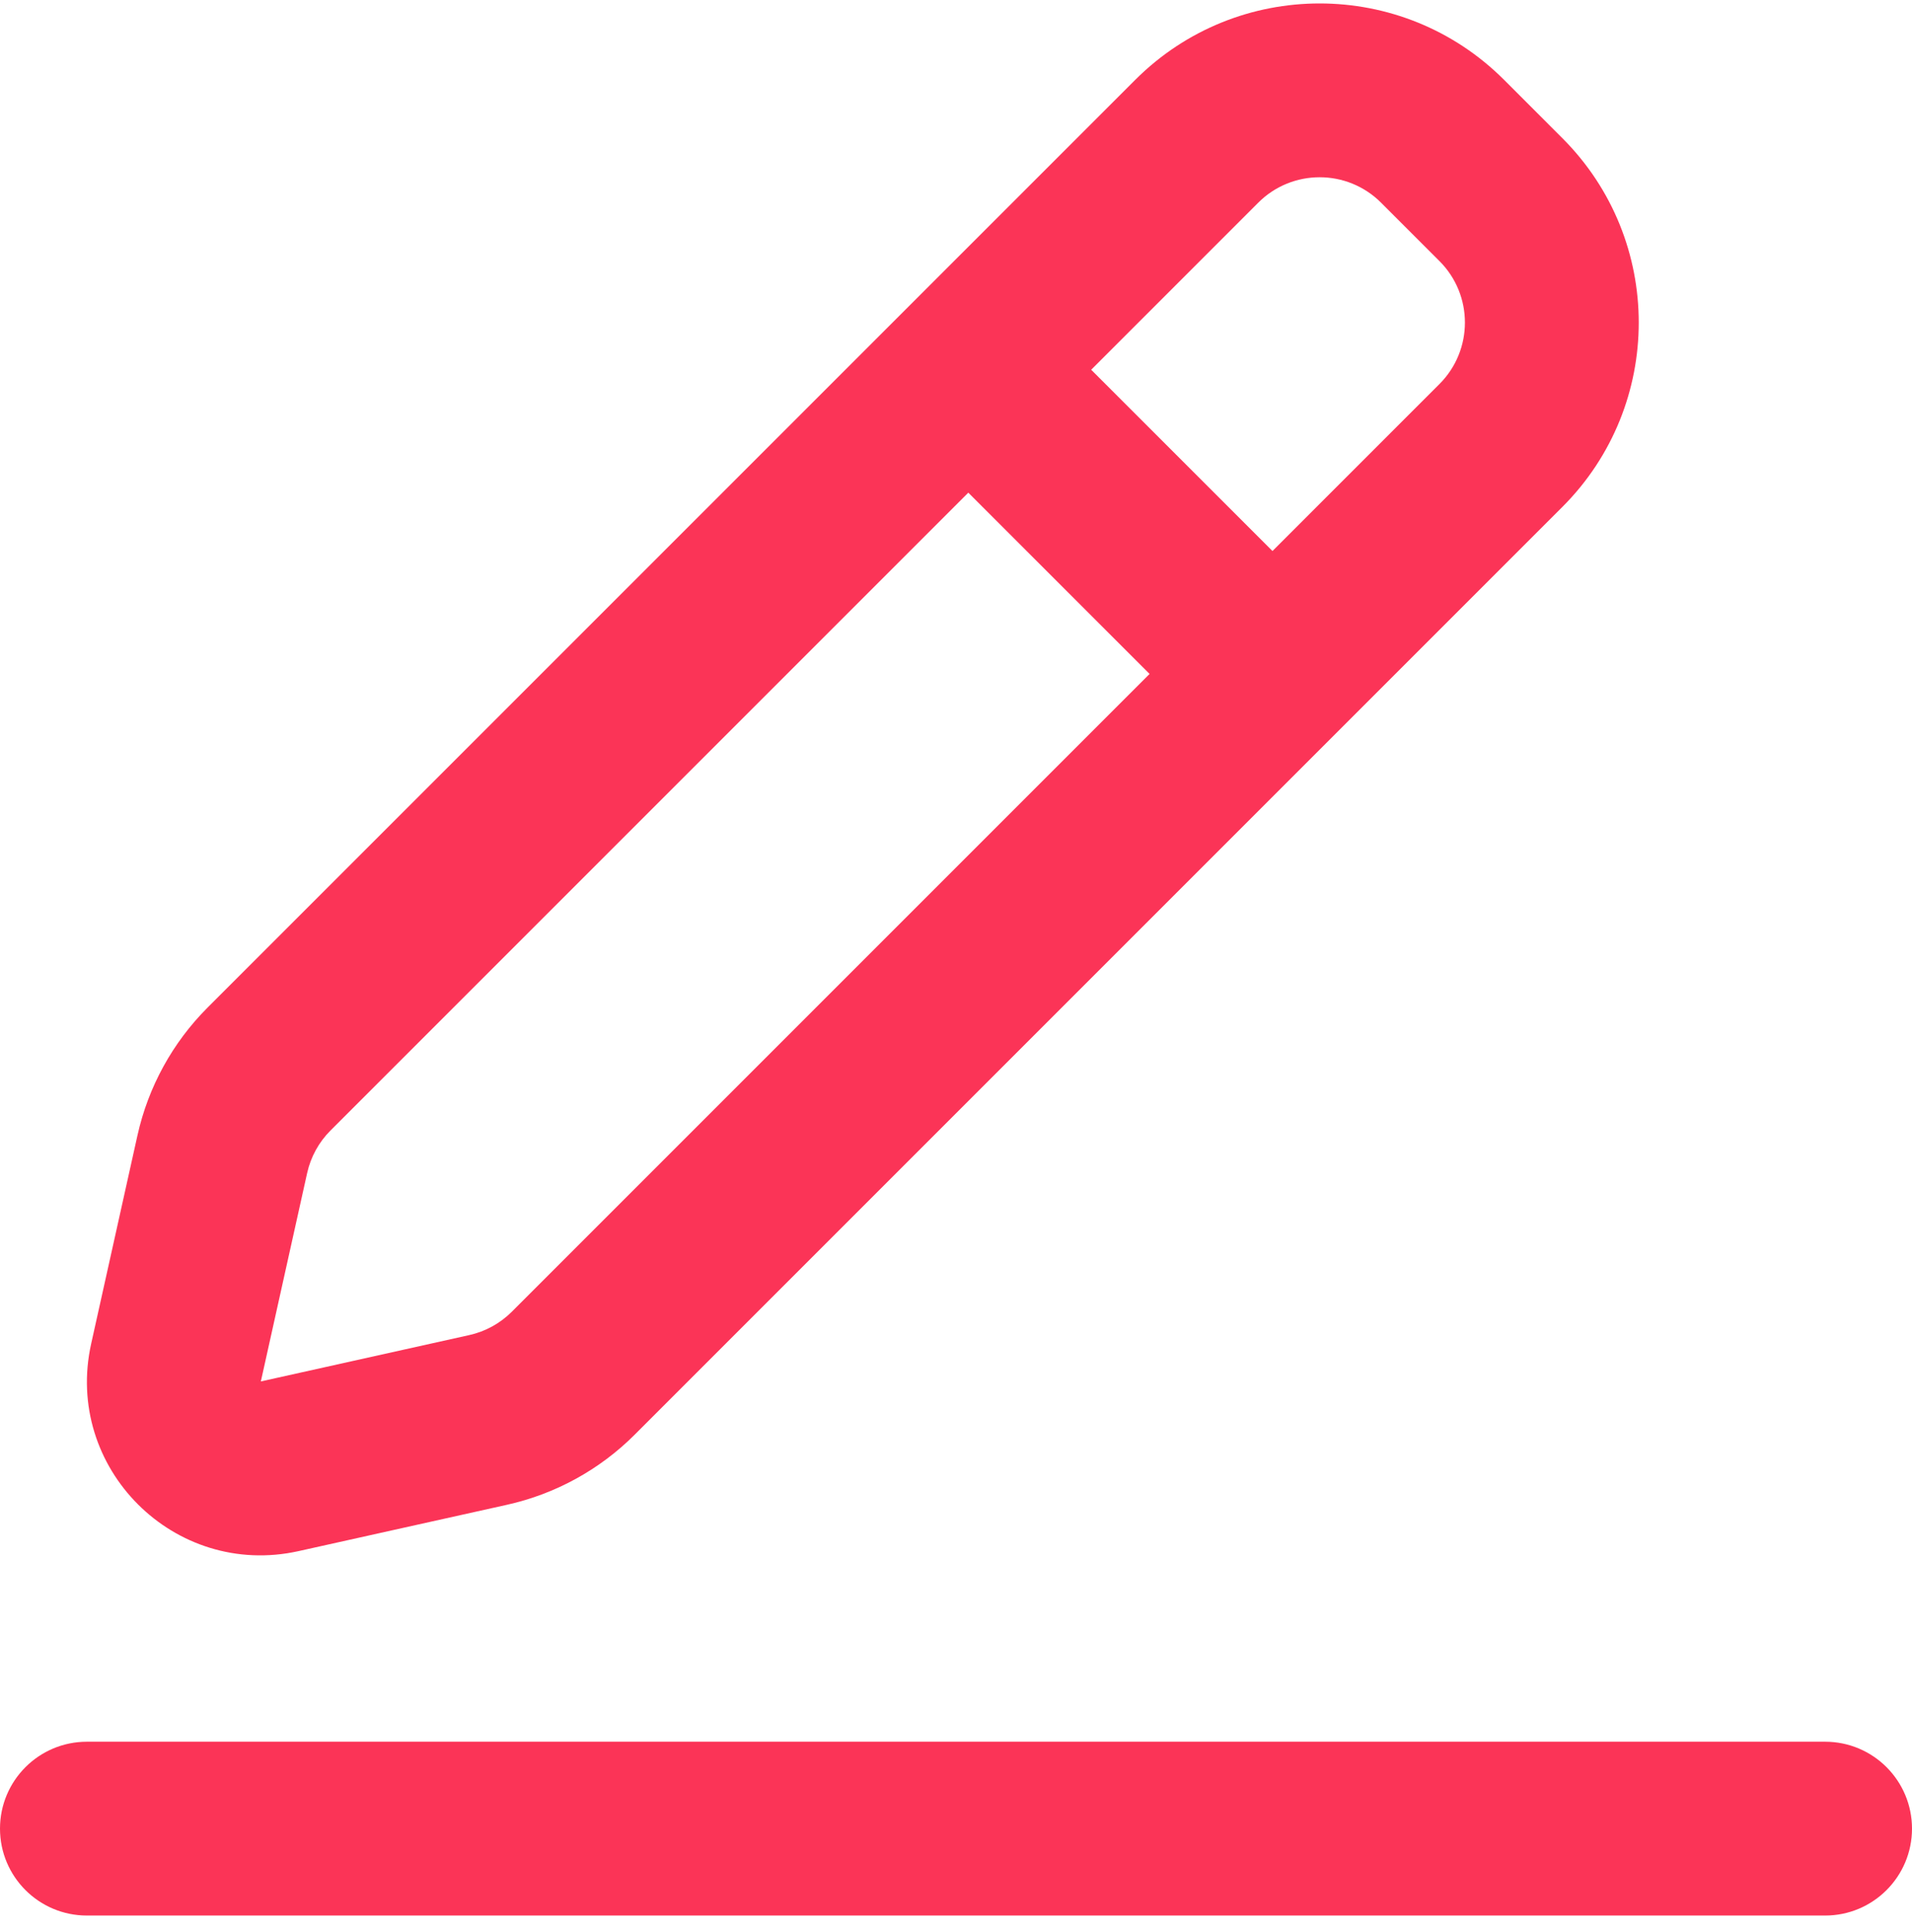
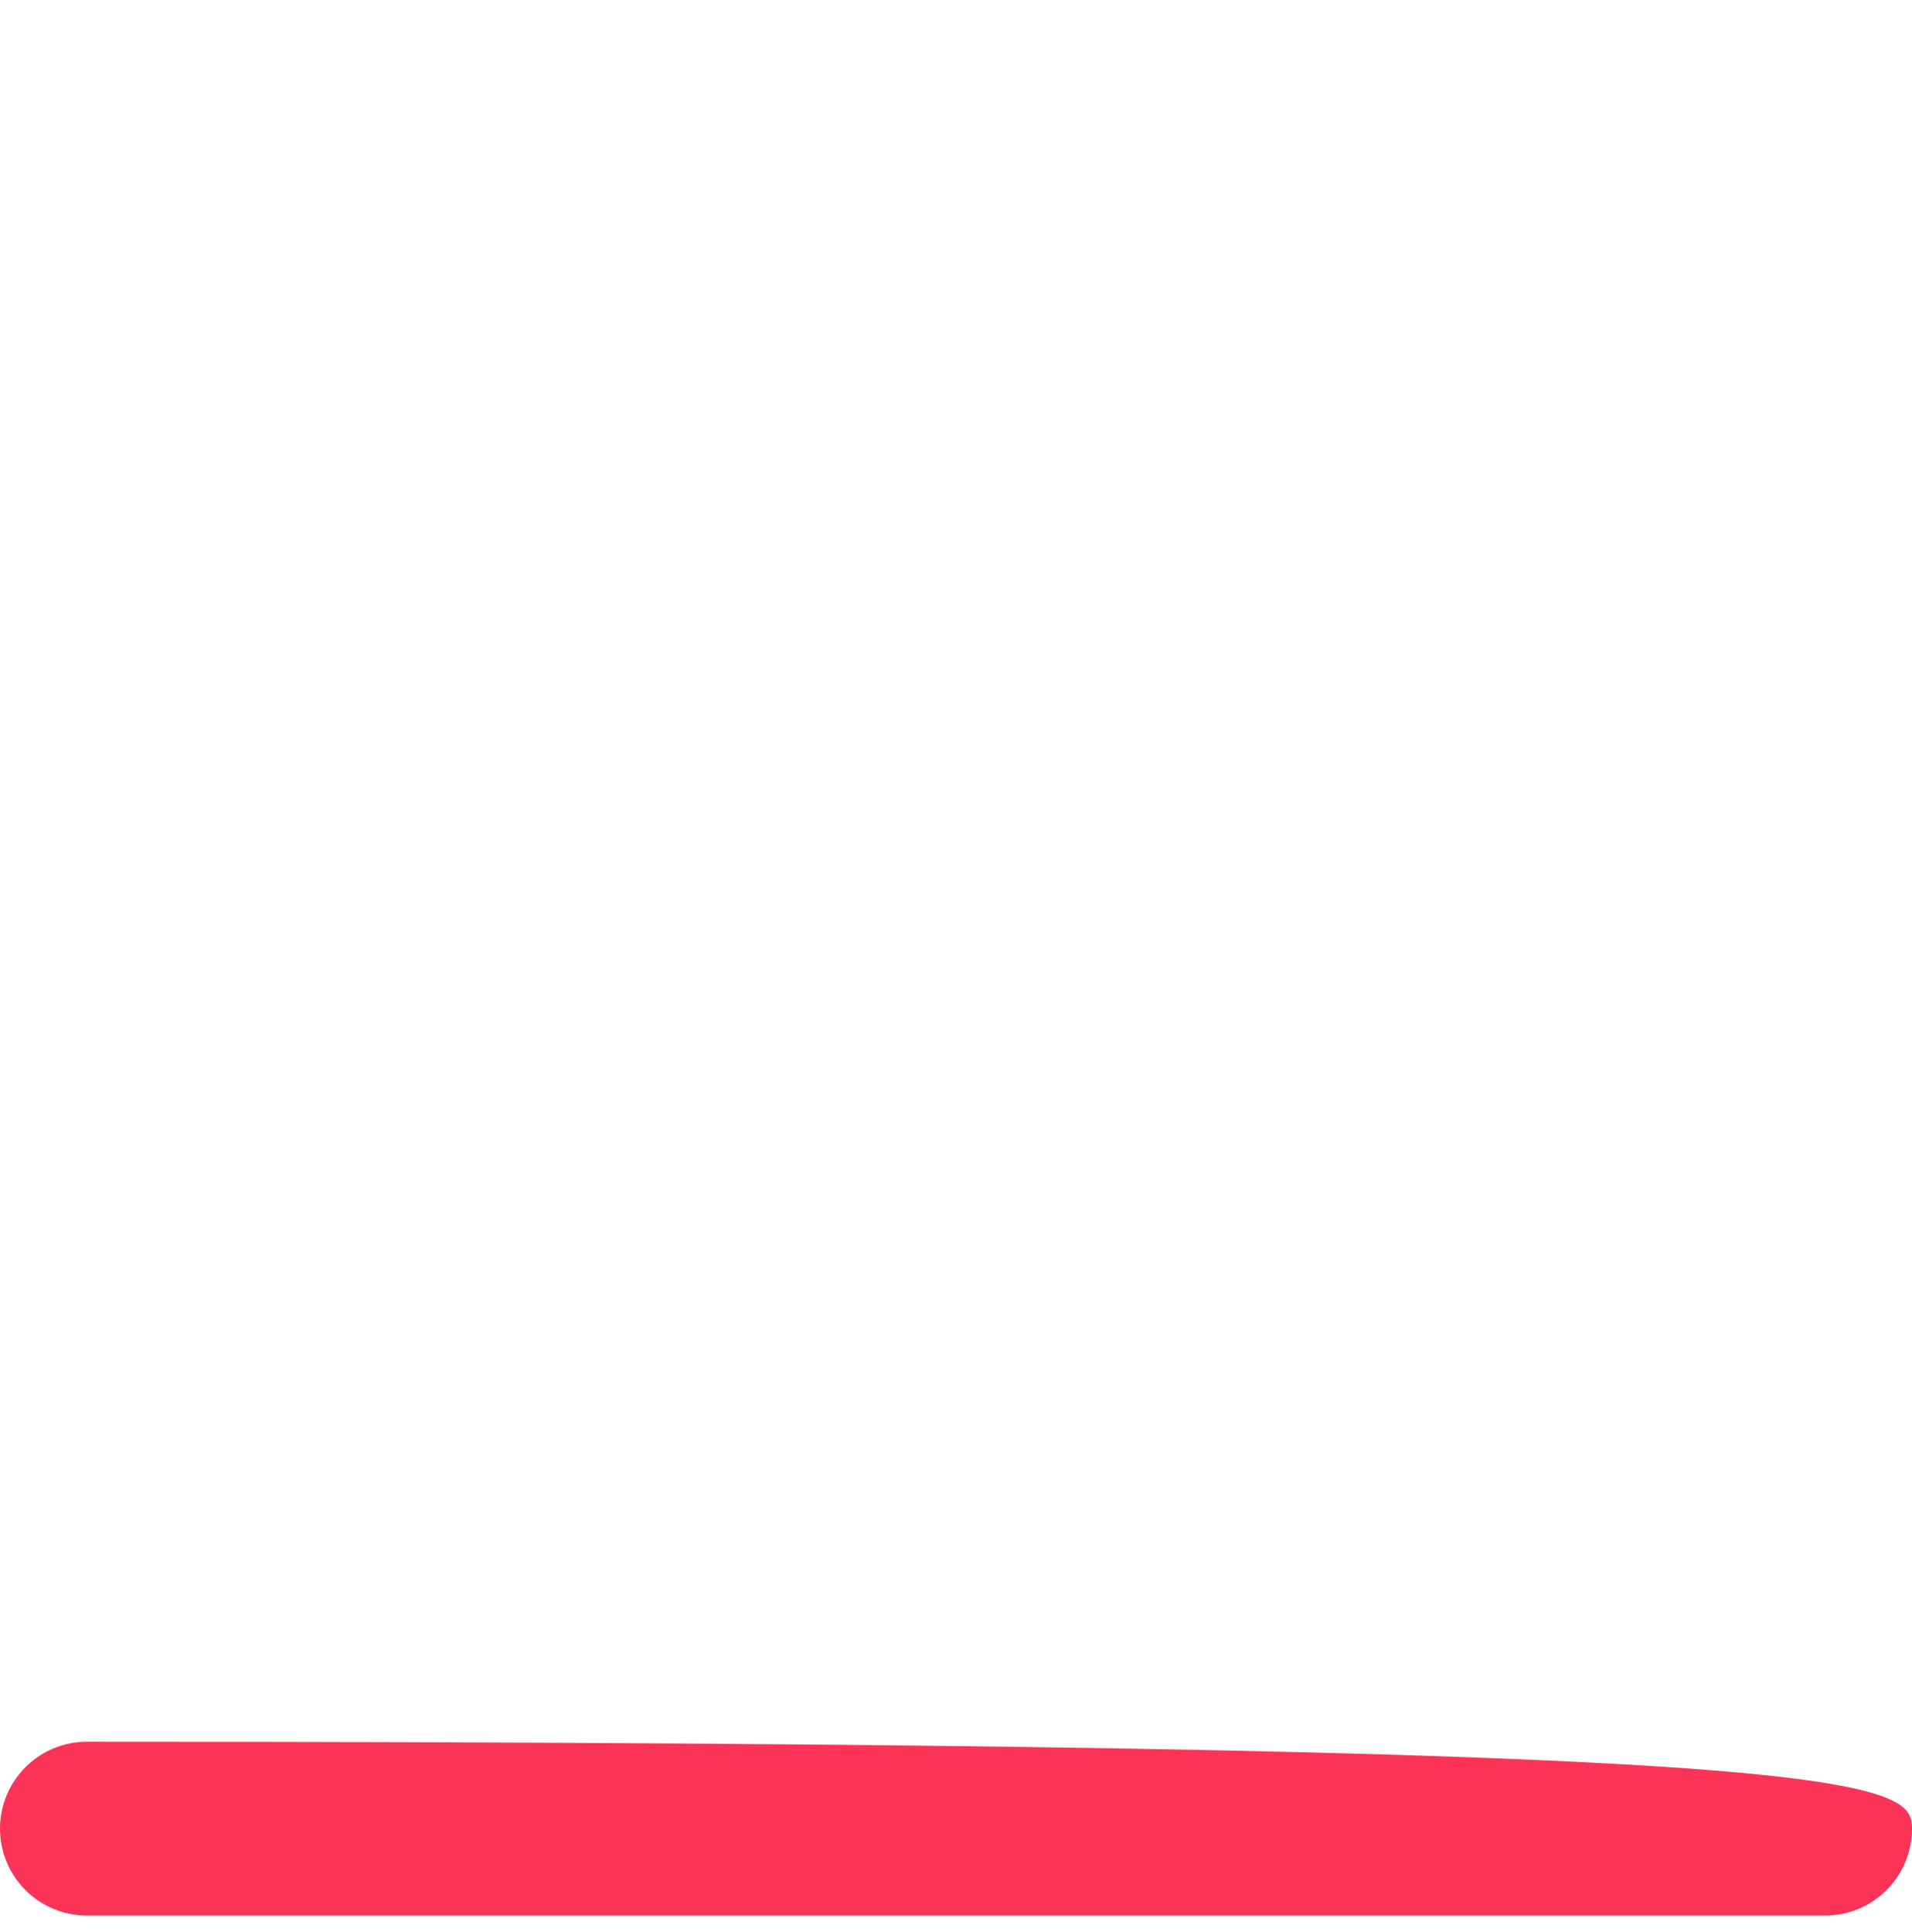
<svg xmlns="http://www.w3.org/2000/svg" width="98" height="99" viewBox="0 0 98 99" fill="none">
  <g id="Group 1">
-     <path id="Vector" d="M0 93.722C0 91.261 1.994 89.267 4.455 89.267H93.546C96.006 89.267 98 91.261 98 93.722C98 96.182 96.006 98.176 93.546 98.176H4.455C1.994 98.176 0 96.182 0 93.722Z" fill="#FB3457" />
-     <path id="Vector_2" fill-rule="evenodd" clip-rule="evenodd" d="M77.089 4.09C71.87 -1.128 63.409 -1.128 58.19 4.09L10.642 51.638C8.845 53.435 7.598 55.708 7.046 58.189L4.673 68.868C3.258 75.234 8.937 80.912 15.303 79.498L25.982 77.124C28.463 76.573 30.736 75.326 32.533 73.529L80.08 25.981C85.299 20.762 85.299 12.301 80.08 7.082L77.089 4.09ZM64.489 10.39C66.229 8.65 69.049 8.65 70.789 10.39L73.781 13.382C75.52 15.121 75.52 17.942 73.781 19.681L65.221 28.241L55.929 18.95L64.489 10.39ZM49.63 25.25L16.942 57.938C16.343 58.537 15.927 59.294 15.743 60.121L13.37 70.801L24.049 68.427C24.877 68.244 25.634 67.828 26.233 67.229L58.921 34.541L49.63 25.25Z" fill="#FB3457" />
+     <path id="Vector" d="M0 93.722C0 91.261 1.994 89.267 4.455 89.267C96.006 89.267 98 91.261 98 93.722C98 96.182 96.006 98.176 93.546 98.176H4.455C1.994 98.176 0 96.182 0 93.722Z" fill="#FB3457" />
  </g>
</svg>